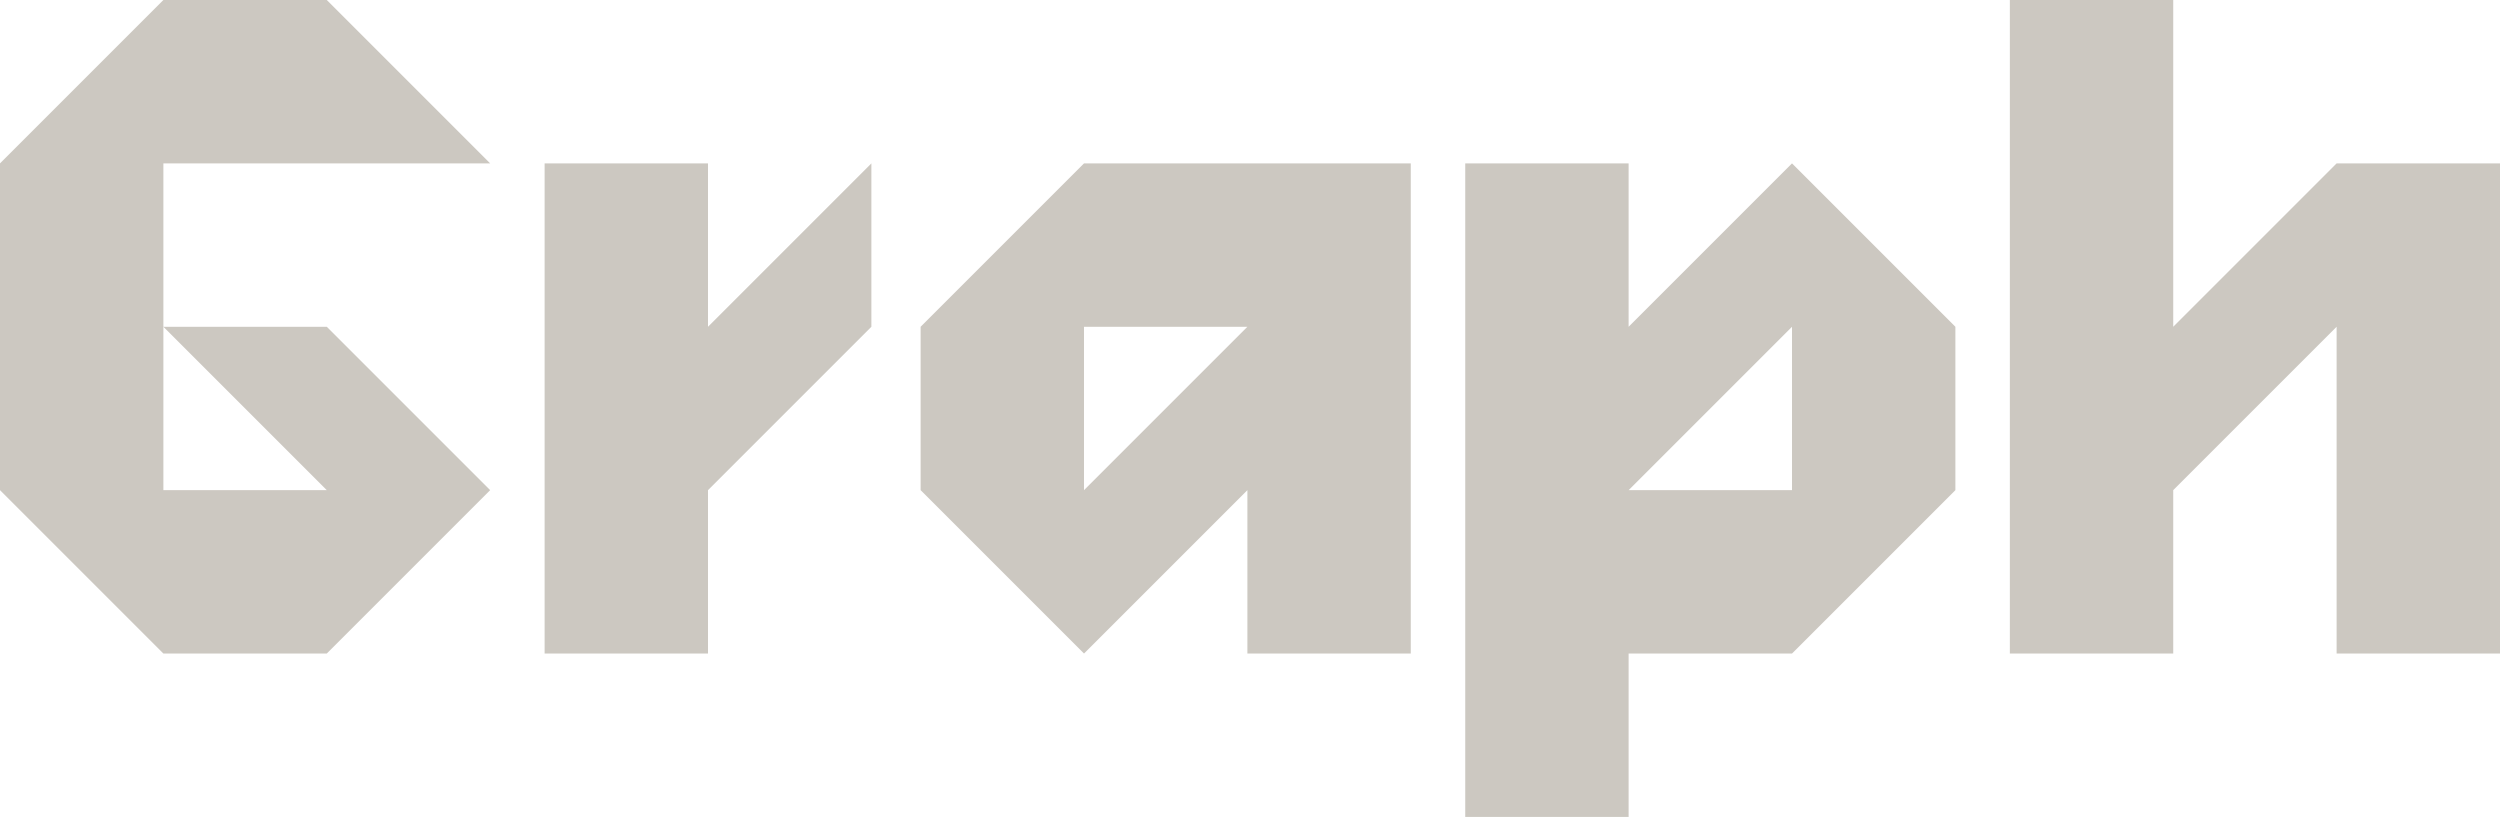
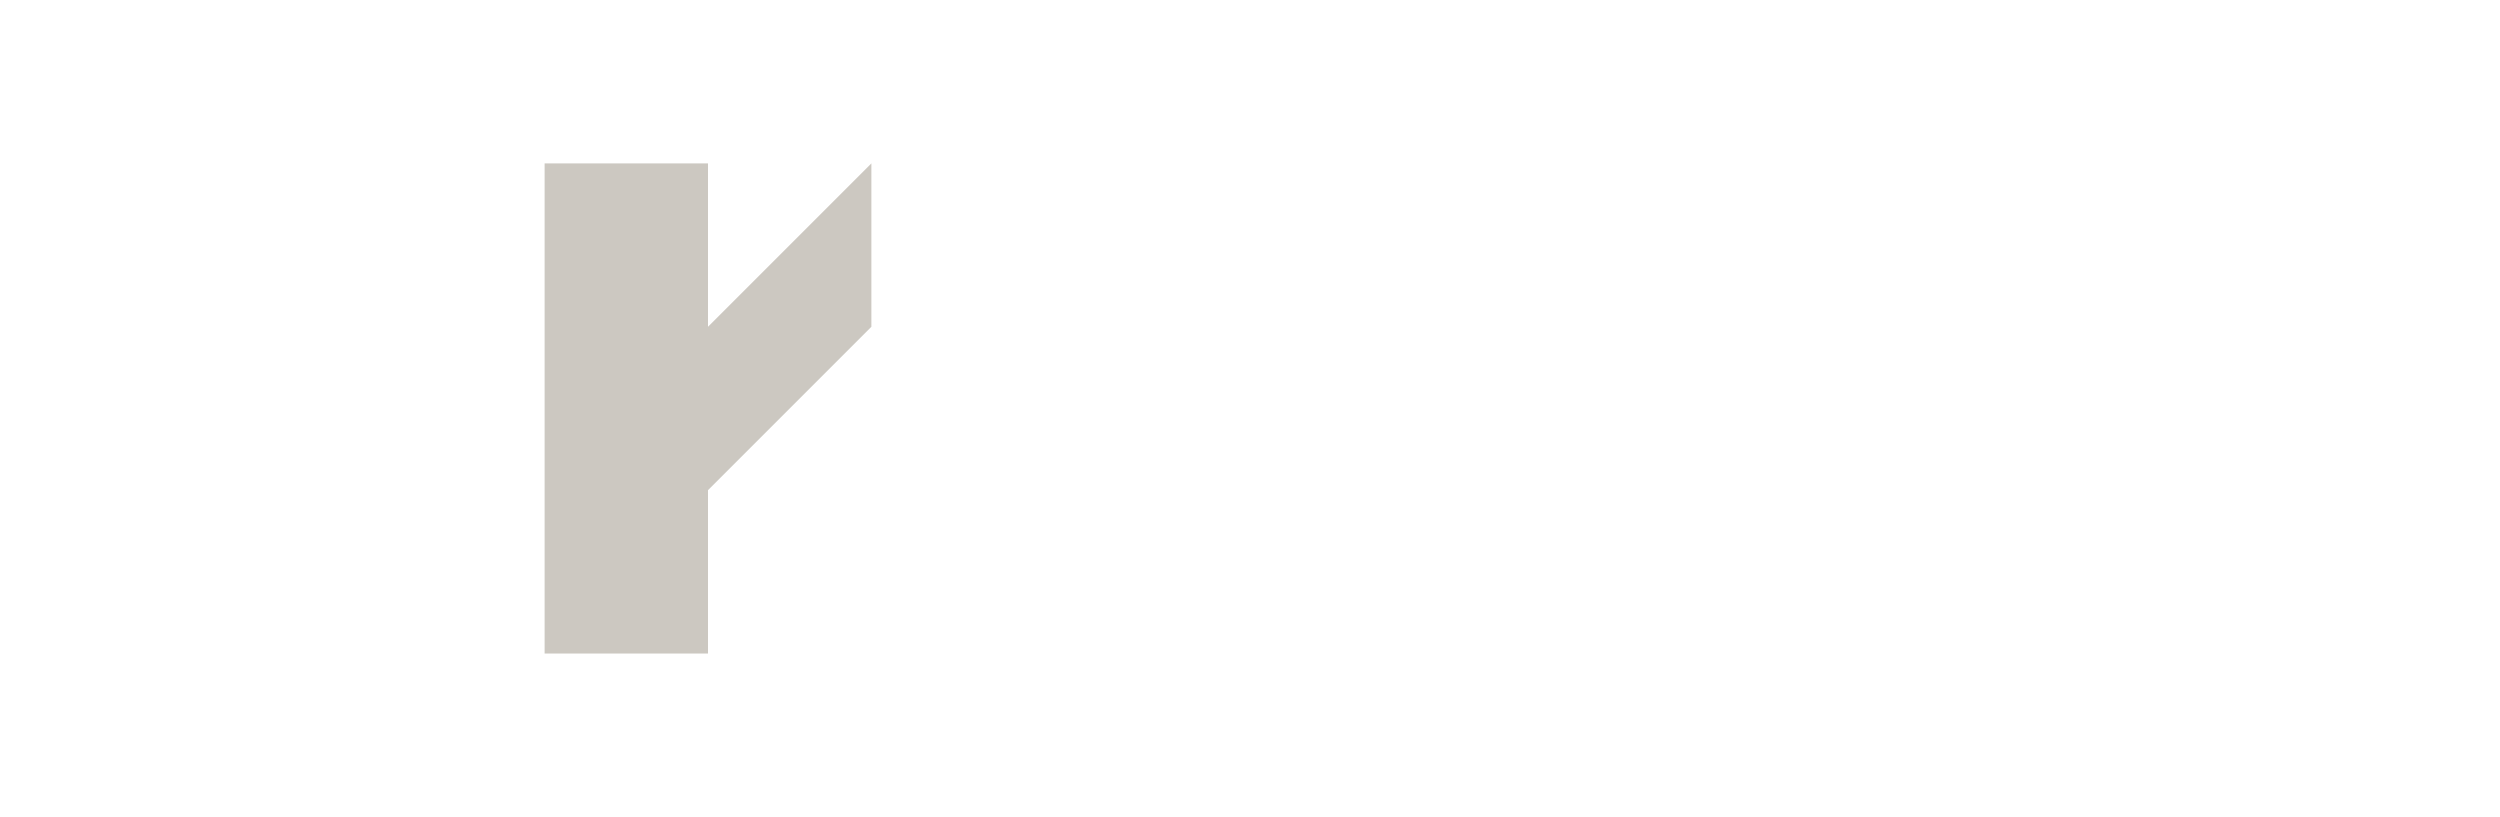
<svg xmlns="http://www.w3.org/2000/svg" viewBox="0 0 335.1 109.5" data-name="Layer 1" id="Layer_1">
  <defs>
    <style>.cls-1{fill:#ccc8c1;}</style>
  </defs>
-   <path transform="translate(0 -4.4)" d="M43.8,70.1,21.9,48.2H43.8L65.7,70.1,43.8,92H21.9L0,70.1V26.3L21.9,4.4H43.8L65.7,26.3H21.9V70.1Z" class="cls-1" />
  <path transform="translate(0 -4.4)" d="M73,26.3H94.9V48.2l21.9-21.9V48.2L94.9,70.1V92H73Z" class="cls-1" />
-   <path transform="translate(0 -4.4)" d="M189.1,26.3V92H167.2V70.1L145.3,92,123.4,70.1V48.2l21.9-21.9ZM167.2,48.2H145.3V70.1Z" class="cls-1" />
-   <path transform="translate(0 -4.4)" d="M196.4,26.3h21.9V48.2l21.9-21.9,21.9,21.9V70.1L240.2,92H218.3v21.9H196.4l0-87.6Zm21.9,43.8h21.9V48.2Z" class="cls-1" />
-   <path transform="translate(0 -4.4)" d="M269.4,4.4h21.9V48.2l21.9-21.9h21.9V92H313.2V48.2L291.3,70.1V92H269.4Z" class="cls-1" />
</svg>